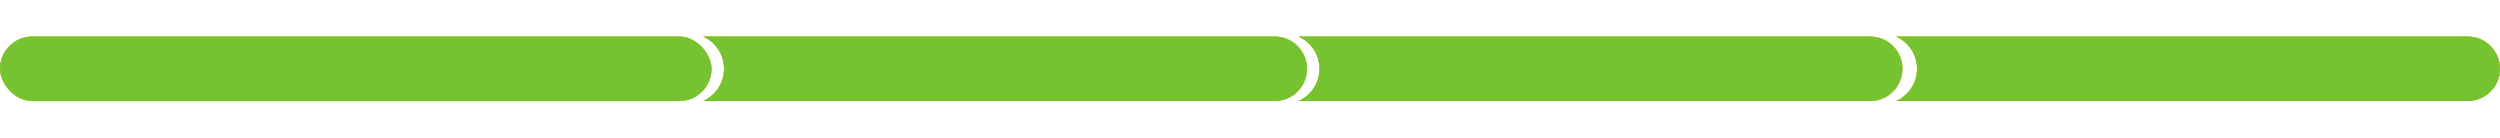
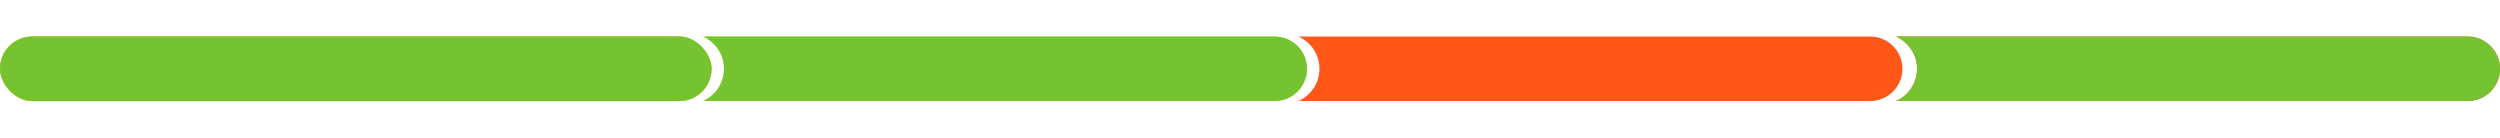
<svg xmlns="http://www.w3.org/2000/svg" width="1163" height="64" viewBox="0 0 1163 64" fill="none">
-   <path fill-rule="evenodd" clip-rule="evenodd" d="M327.066 47L593.014 47C601.299 47 608.014 40.284 608.014 32C608.014 23.716 601.299 17 593.014 17L327.066 17C332.81 19.553 336.816 25.309 336.816 32C336.816 38.691 332.81 44.447 327.066 47Z" fill="#FF5718" />
  <path fill-rule="evenodd" clip-rule="evenodd" d="M327.066 47L593.014 47C601.299 47 608.014 40.284 608.014 32C608.014 23.716 601.299 17 593.014 17L327.066 17C332.81 19.553 336.816 25.309 336.816 32C336.816 38.691 332.81 44.447 327.066 47Z" fill="#ADFF2F" />
  <path fill-rule="evenodd" clip-rule="evenodd" d="M327.066 47L593.014 47C601.299 47 608.014 40.284 608.014 32C608.014 23.716 601.299 17 593.014 17L327.066 17C332.81 19.553 336.816 25.309 336.816 32C336.816 38.691 332.81 44.447 327.066 47Z" fill="#76C332" />
  <path fill-rule="evenodd" clip-rule="evenodd" d="M604.066 47L870.014 47C878.298 47 885.014 40.284 885.014 32C885.014 23.716 878.298 17 870.014 17L604.066 17C609.81 19.553 613.816 25.309 613.816 32C613.816 38.691 609.81 44.447 604.066 47Z" fill="#FF5718" />
-   <path fill-rule="evenodd" clip-rule="evenodd" d="M604.066 47L870.014 47C878.298 47 885.014 40.284 885.014 32C885.014 23.716 878.298 17 870.014 17L604.066 17C609.81 19.553 613.816 25.309 613.816 32C613.816 38.691 609.81 44.447 604.066 47Z" fill="#ADFF2F" />
-   <path fill-rule="evenodd" clip-rule="evenodd" d="M604.066 47L870.014 47C878.298 47 885.014 40.284 885.014 32C885.014 23.716 878.298 17 870.014 17L604.066 17C609.81 19.553 613.816 25.309 613.816 32C613.816 38.691 609.81 44.447 604.066 47Z" fill="#76C332" />
  <path fill-rule="evenodd" clip-rule="evenodd" d="M882.05 47L1148 47C1156.28 47 1163 40.284 1163 32C1163 23.716 1156.28 17 1148 17L882.05 17C887.795 19.553 891.801 25.309 891.801 32C891.801 38.691 887.795 44.447 882.05 47Z" fill="#FF5718" />
-   <path fill-rule="evenodd" clip-rule="evenodd" d="M882.05 47L1148 47C1156.28 47 1163 40.284 1163 32C1163 23.716 1156.28 17 1148 17L882.05 17C887.795 19.553 891.801 25.309 891.801 32C891.801 38.691 887.795 44.447 882.05 47Z" fill="#ADFF2F" />
  <path fill-rule="evenodd" clip-rule="evenodd" d="M882.05 47L1148 47C1156.28 47 1163 40.284 1163 32C1163 23.716 1156.28 17 1148 17L882.05 17C887.795 19.553 891.801 25.309 891.801 32C891.801 38.691 887.795 44.447 882.05 47Z" fill="#76C332" />
  <rect y="17" width="331" height="30" rx="15" fill="#FF5718" />
  <rect y="17" width="331" height="30" rx="15" fill="#ADFF2F" />
  <rect y="17" width="331" height="30" rx="15" fill="#76C332" />
</svg>